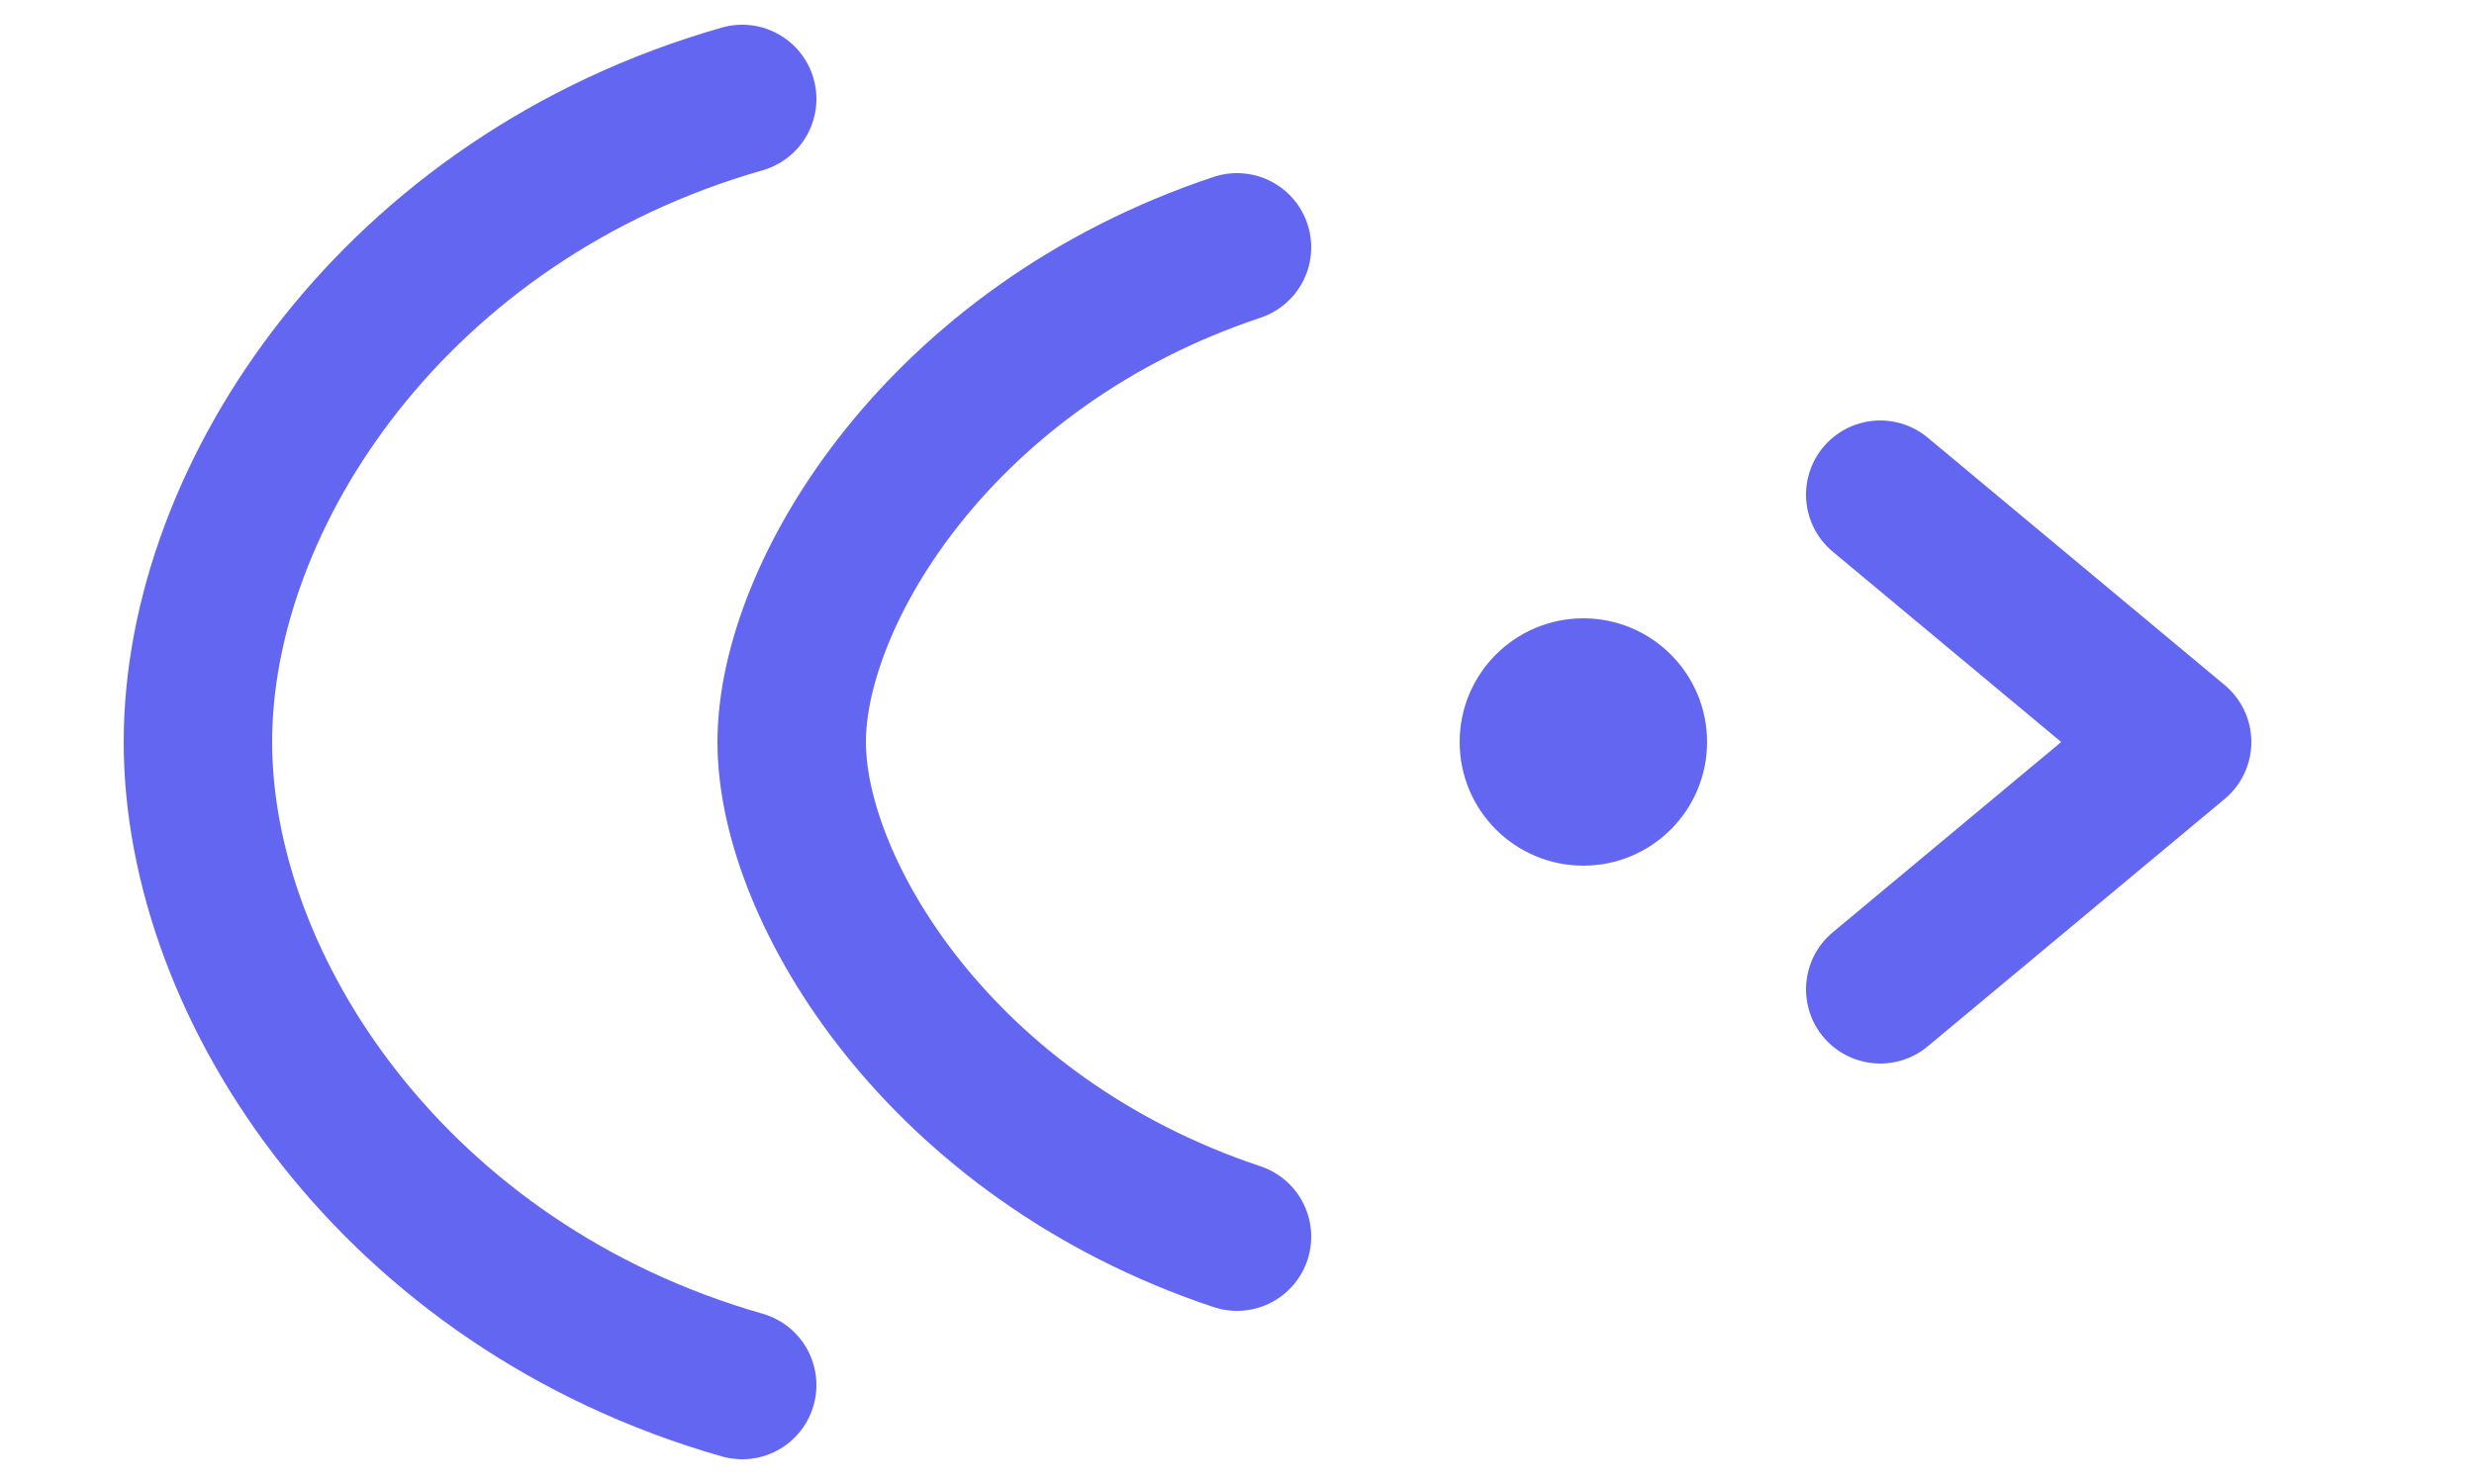
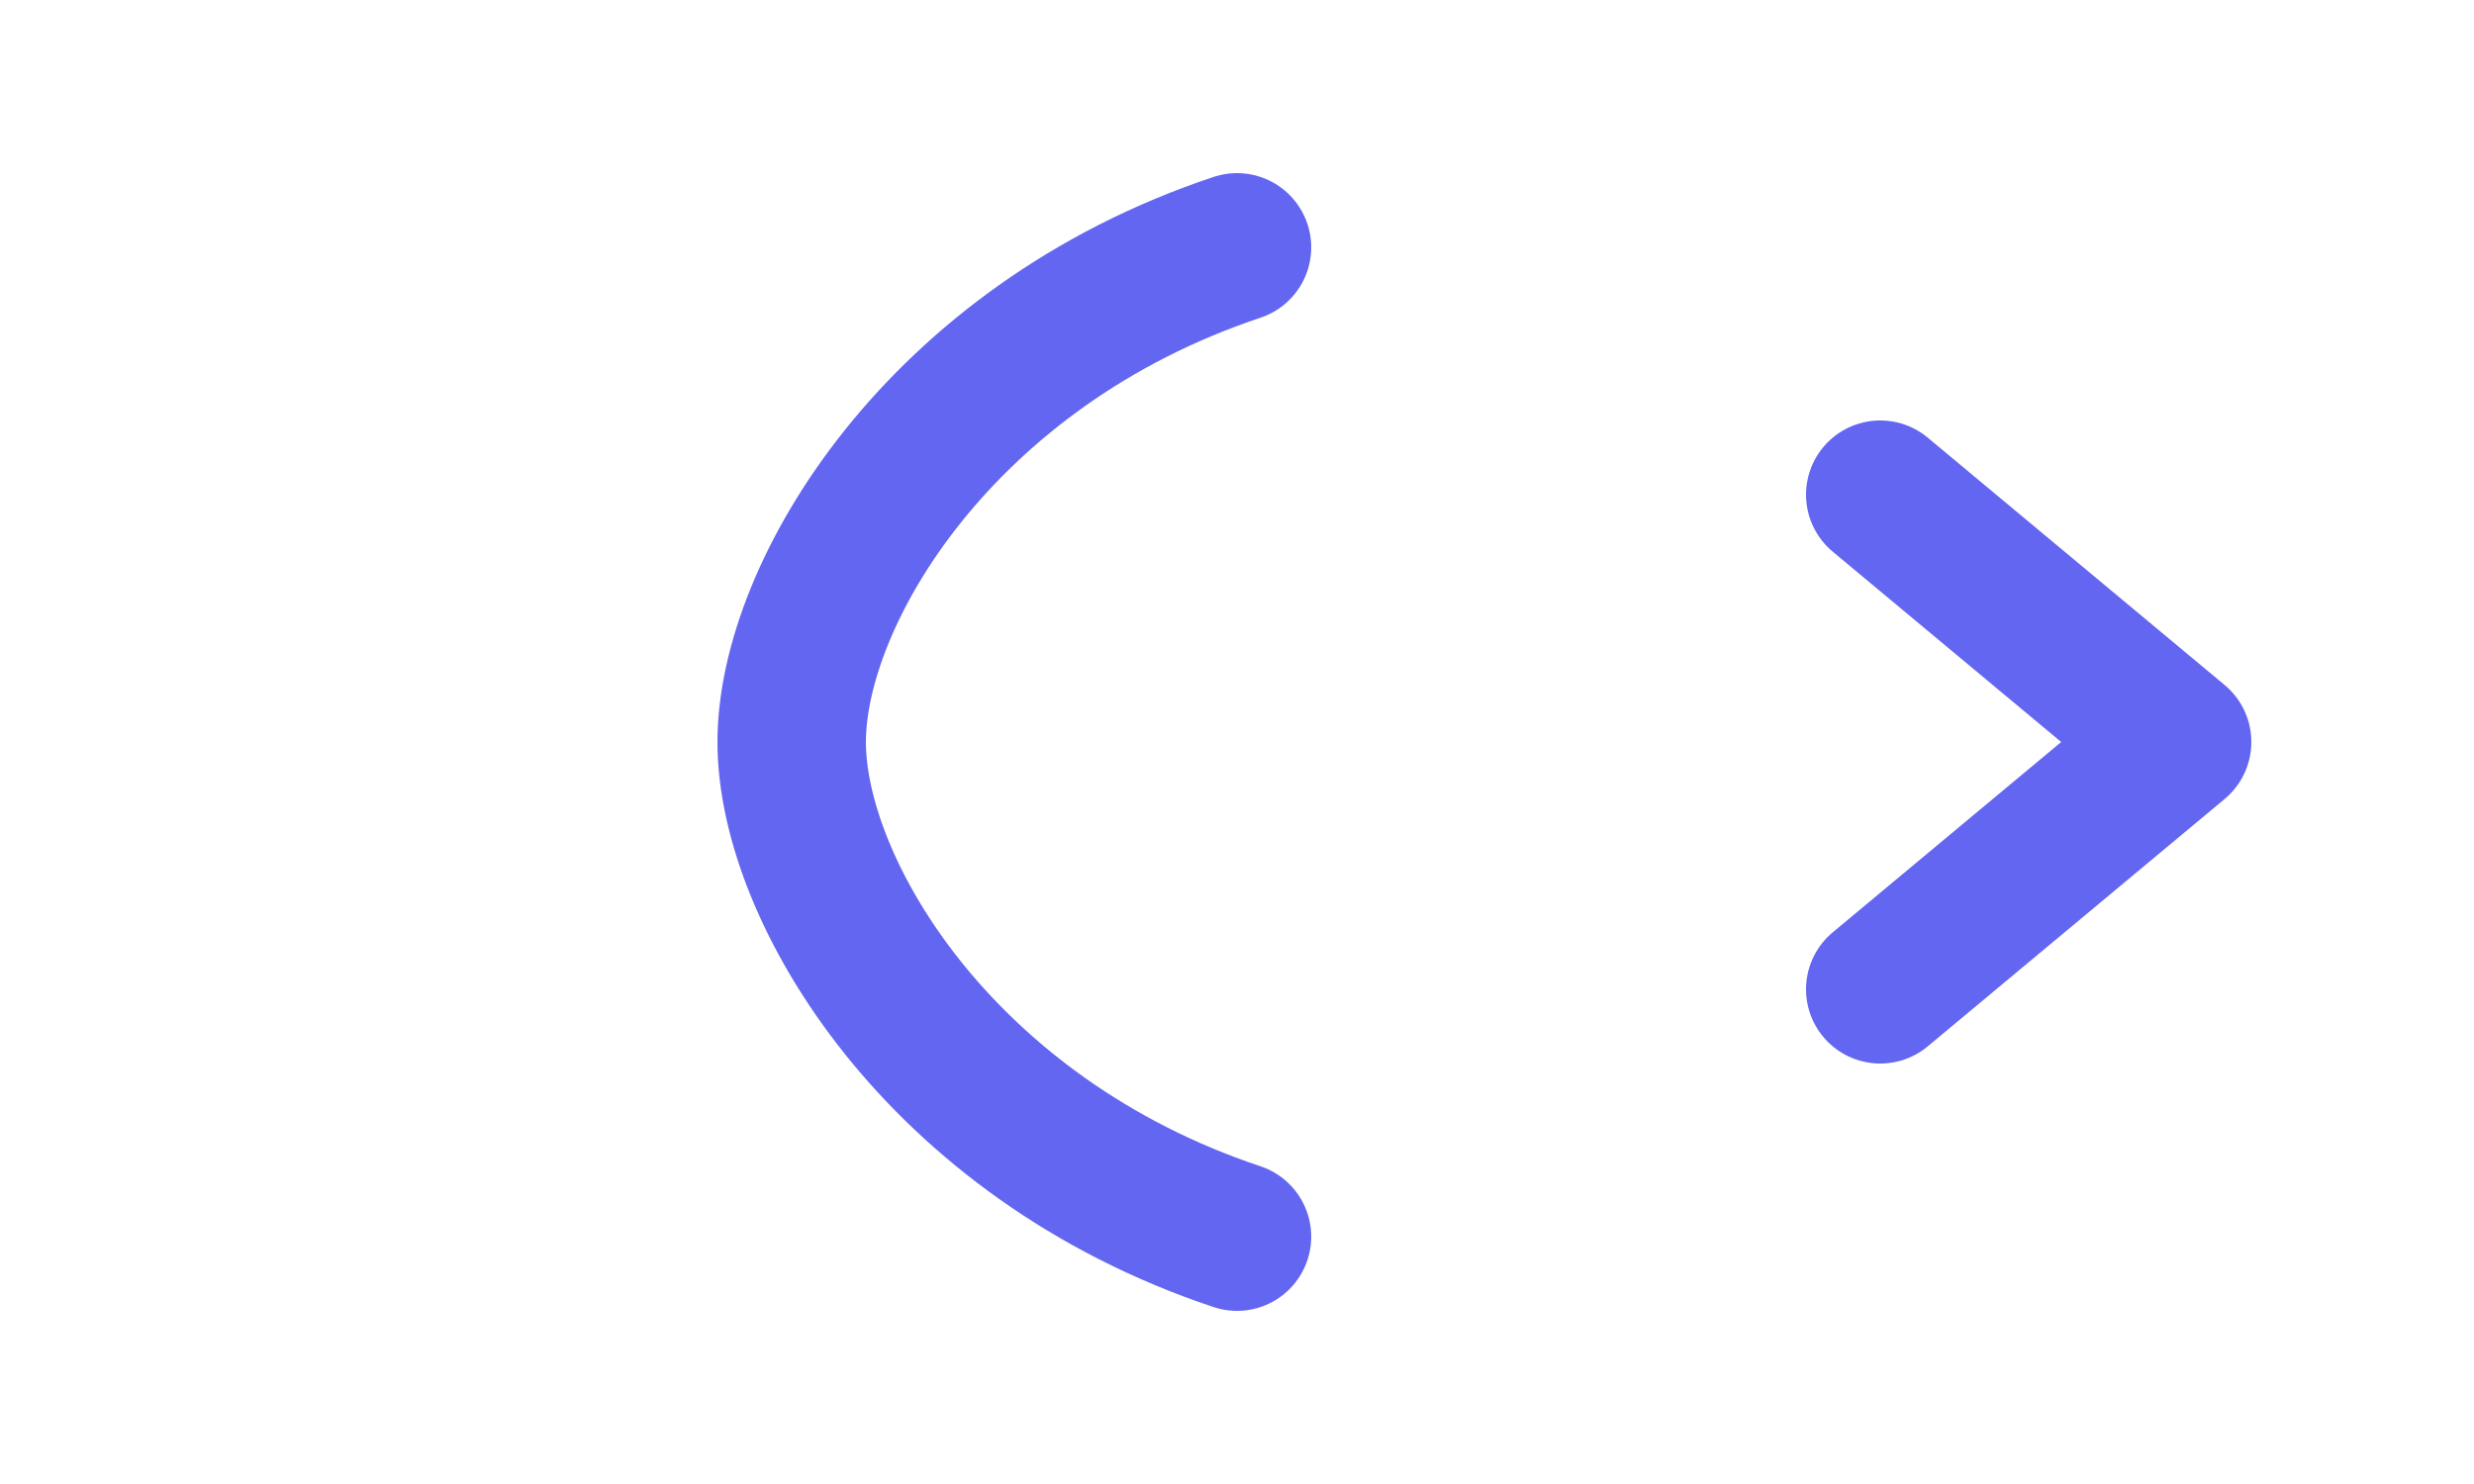
<svg xmlns="http://www.w3.org/2000/svg" width="50" height="30" viewBox="0 0 50 30">
  <g fill="none" stroke-width="3" stroke-linecap="round">
-     <path d="M15 28C8 26 4 20 4 15S8 4 15 2" stroke="#6366f1" />
    <path d="M25 25C19 23 16 18 16 15S19 7 25 5" stroke="#6366f1" />
  </g>
-   <circle cx="32" cy="15" r="2.5" fill="#6366f1" />
  <path d="M38 10L44 15L38 20" stroke="#6366f1" stroke-width="3" fill="none" stroke-linecap="round" stroke-linejoin="round" />
</svg>